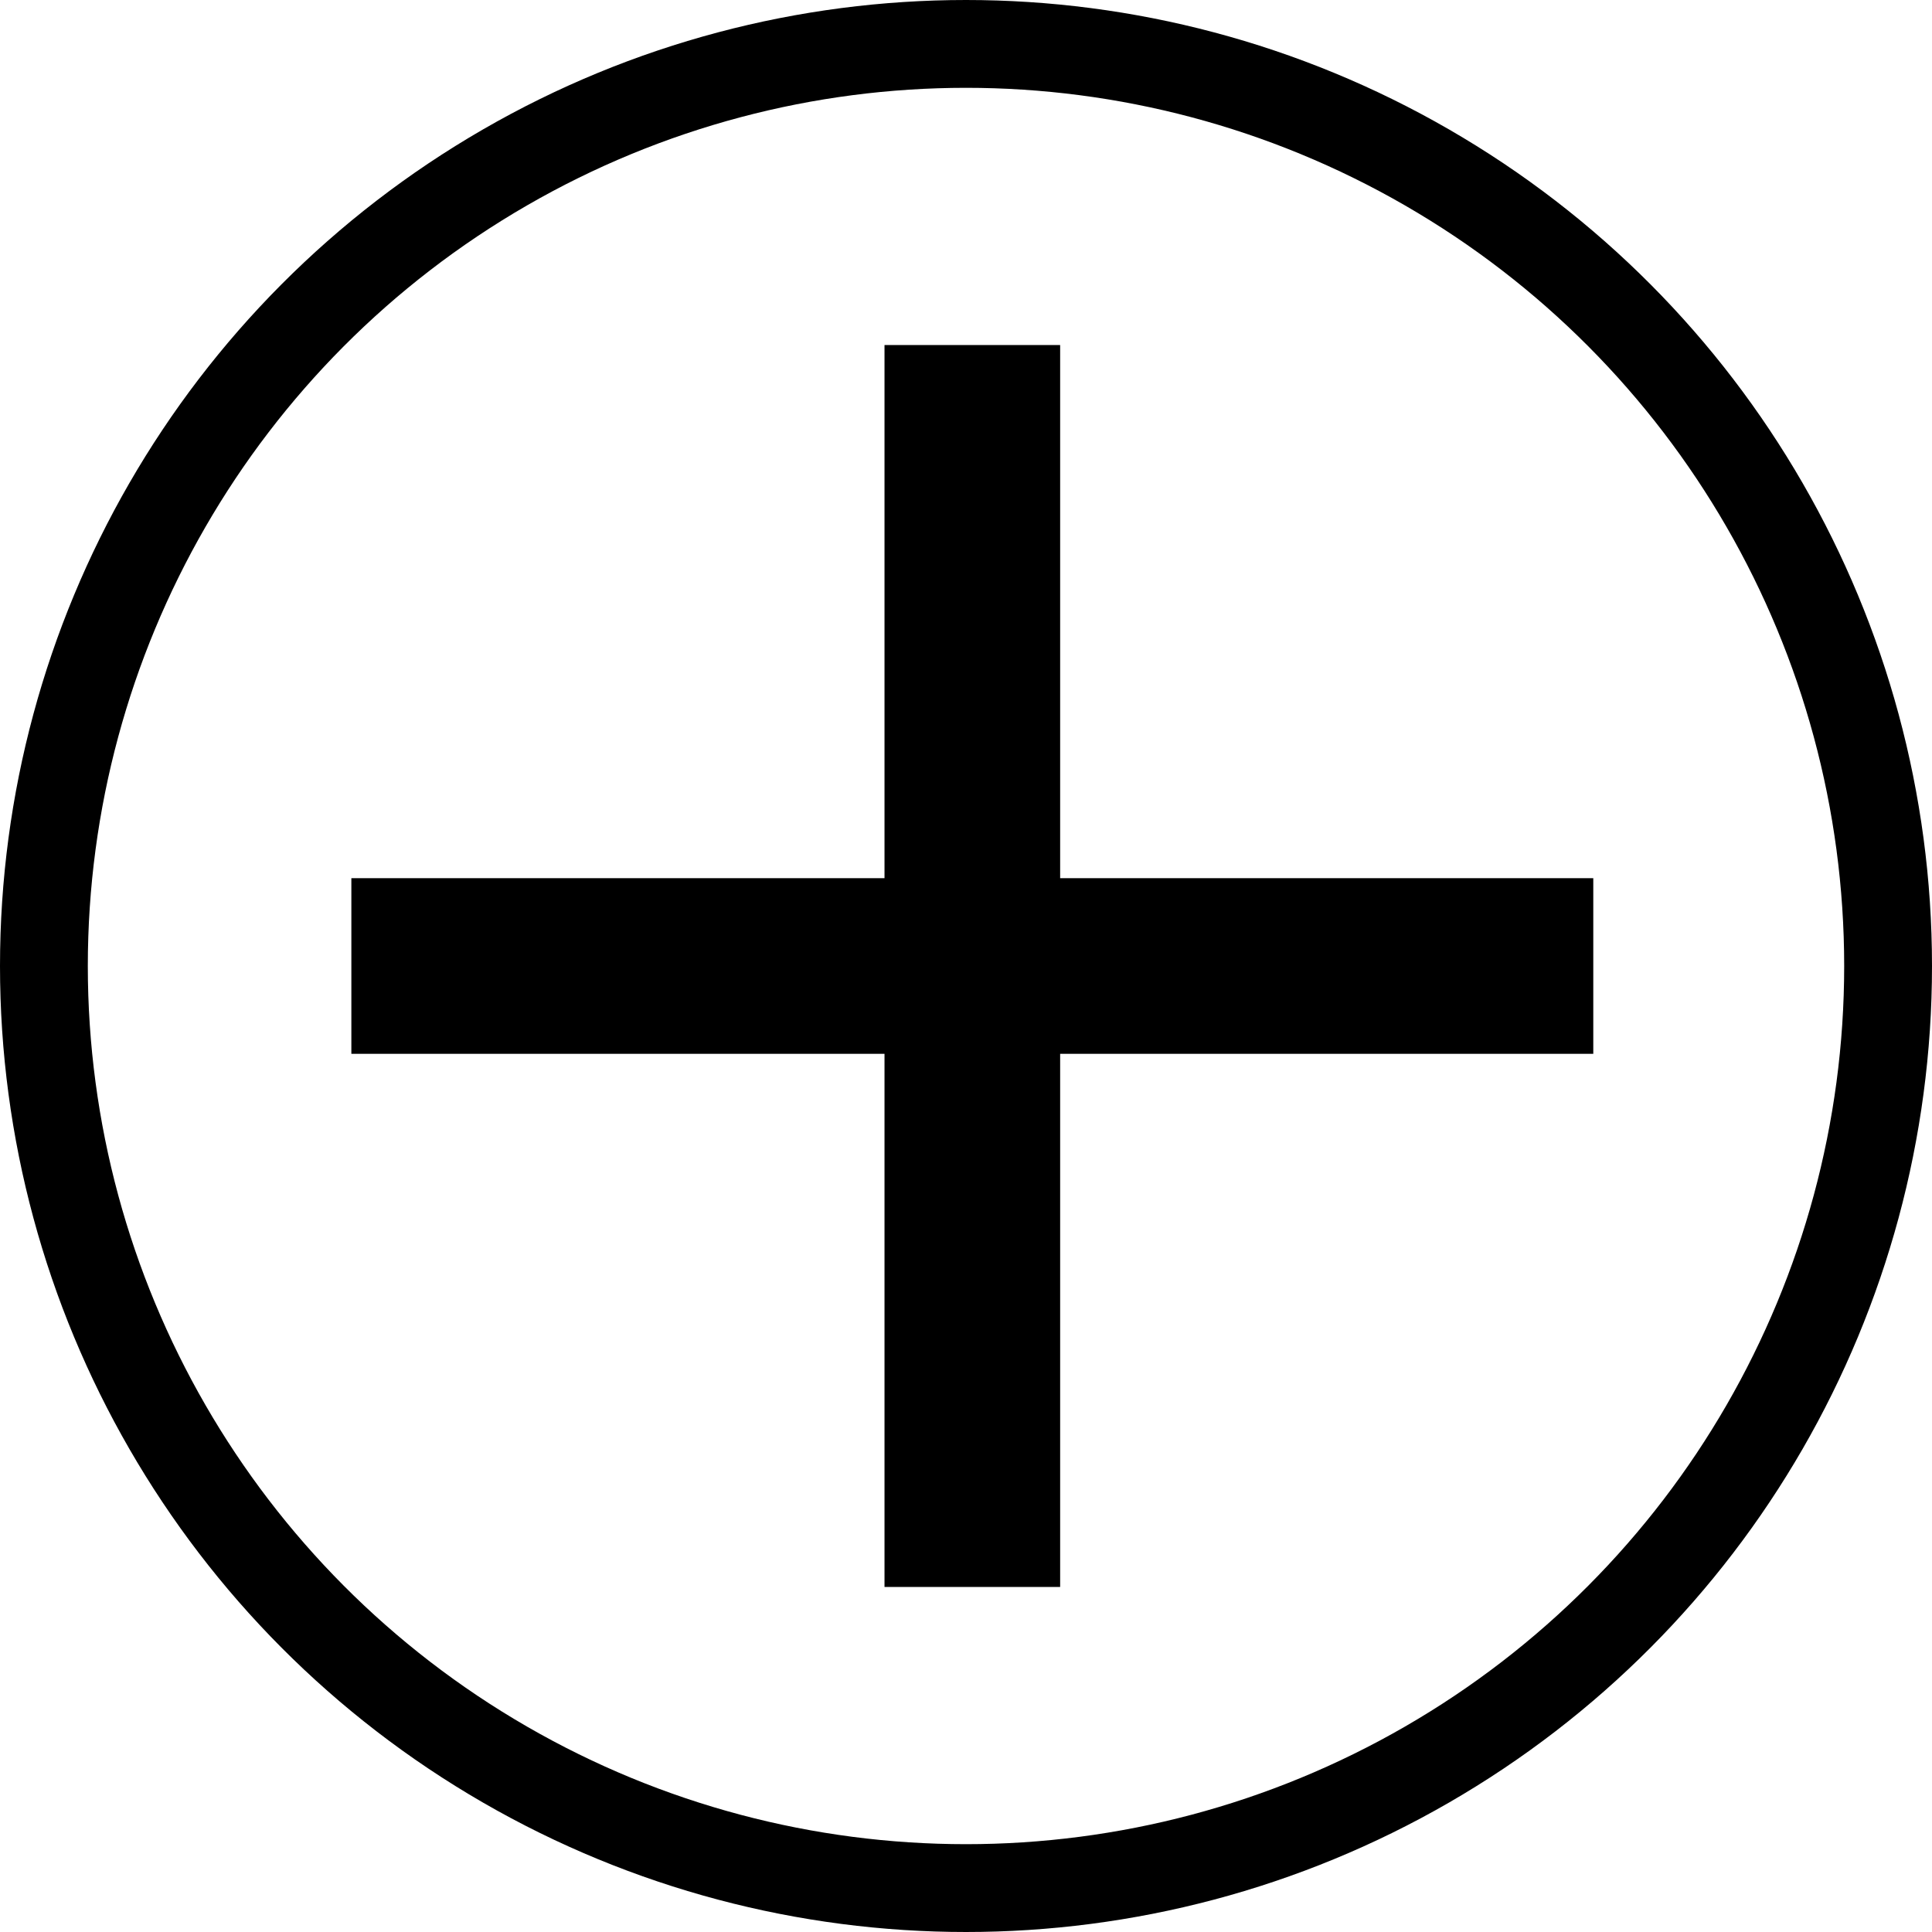
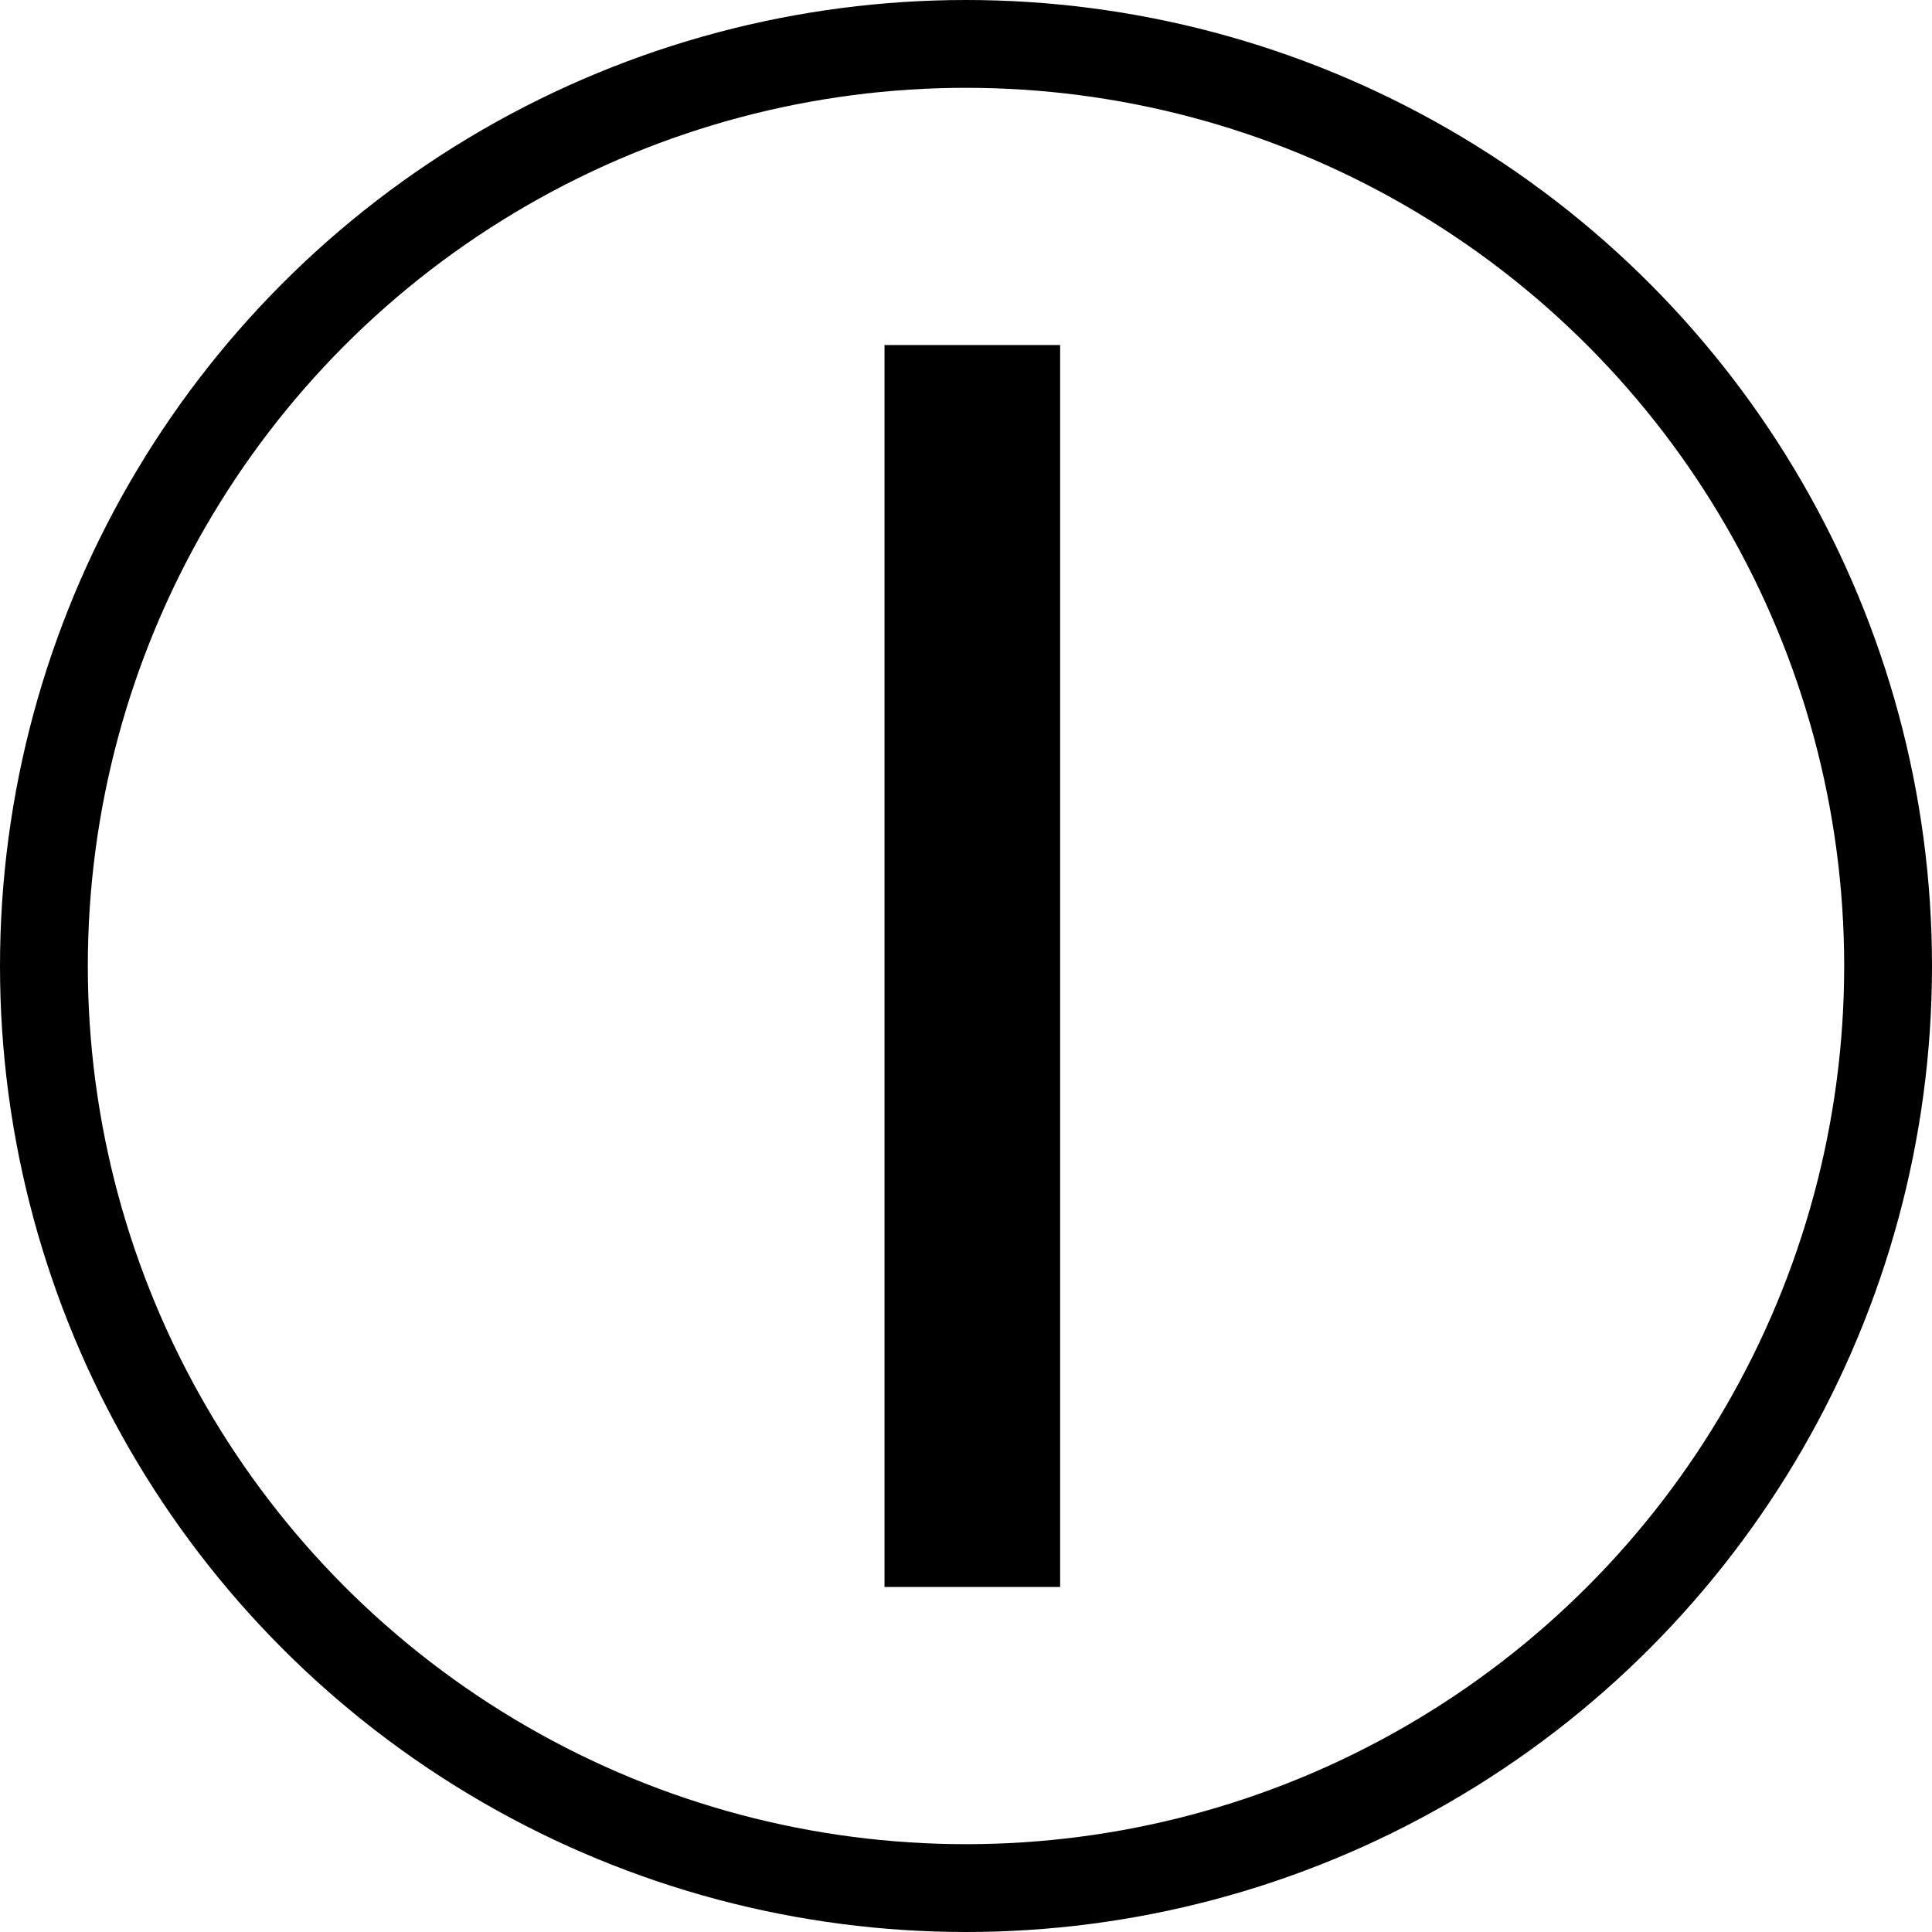
<svg xmlns="http://www.w3.org/2000/svg" width="22" height="22" viewBox="0 0 22 22" fill="none">
  <path d="M11.072 3.929V18.071" stroke="black" stroke-width="2" />
-   <path d="M18.143 11L4.001 11" stroke="black" stroke-width="2" />
  <circle cx="11" cy="11" r="10.5" stroke="black" />
</svg>